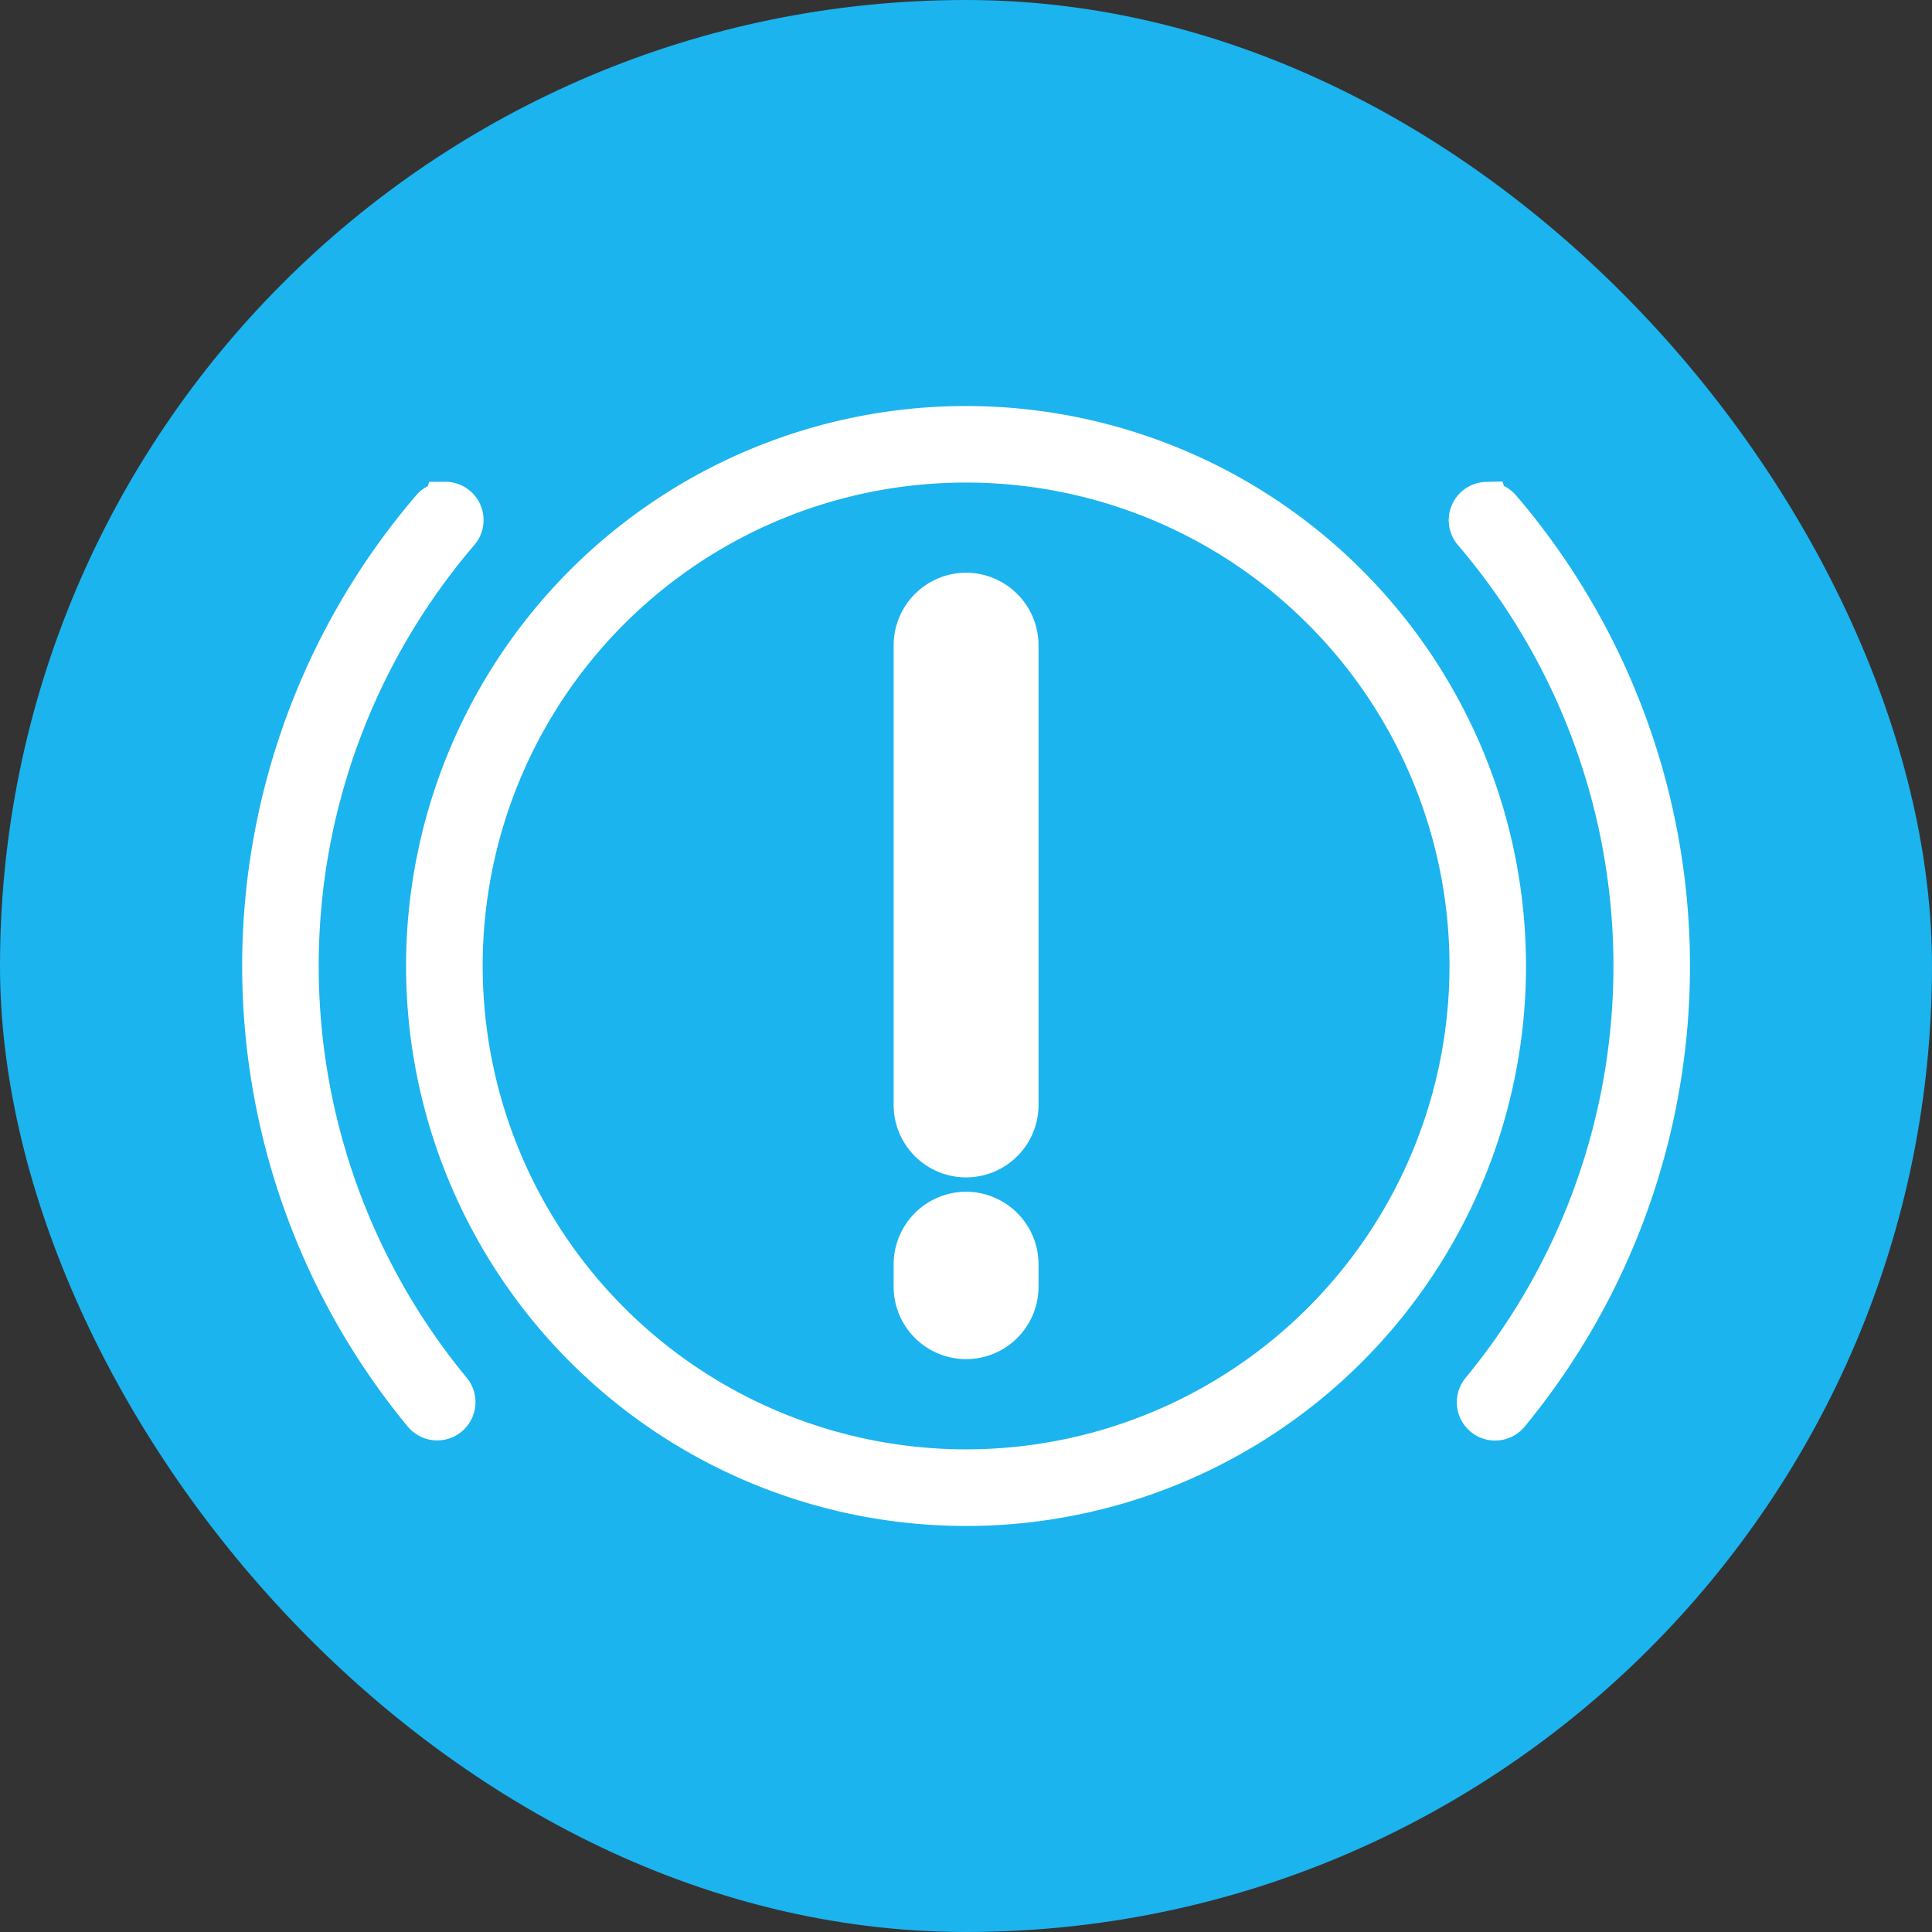
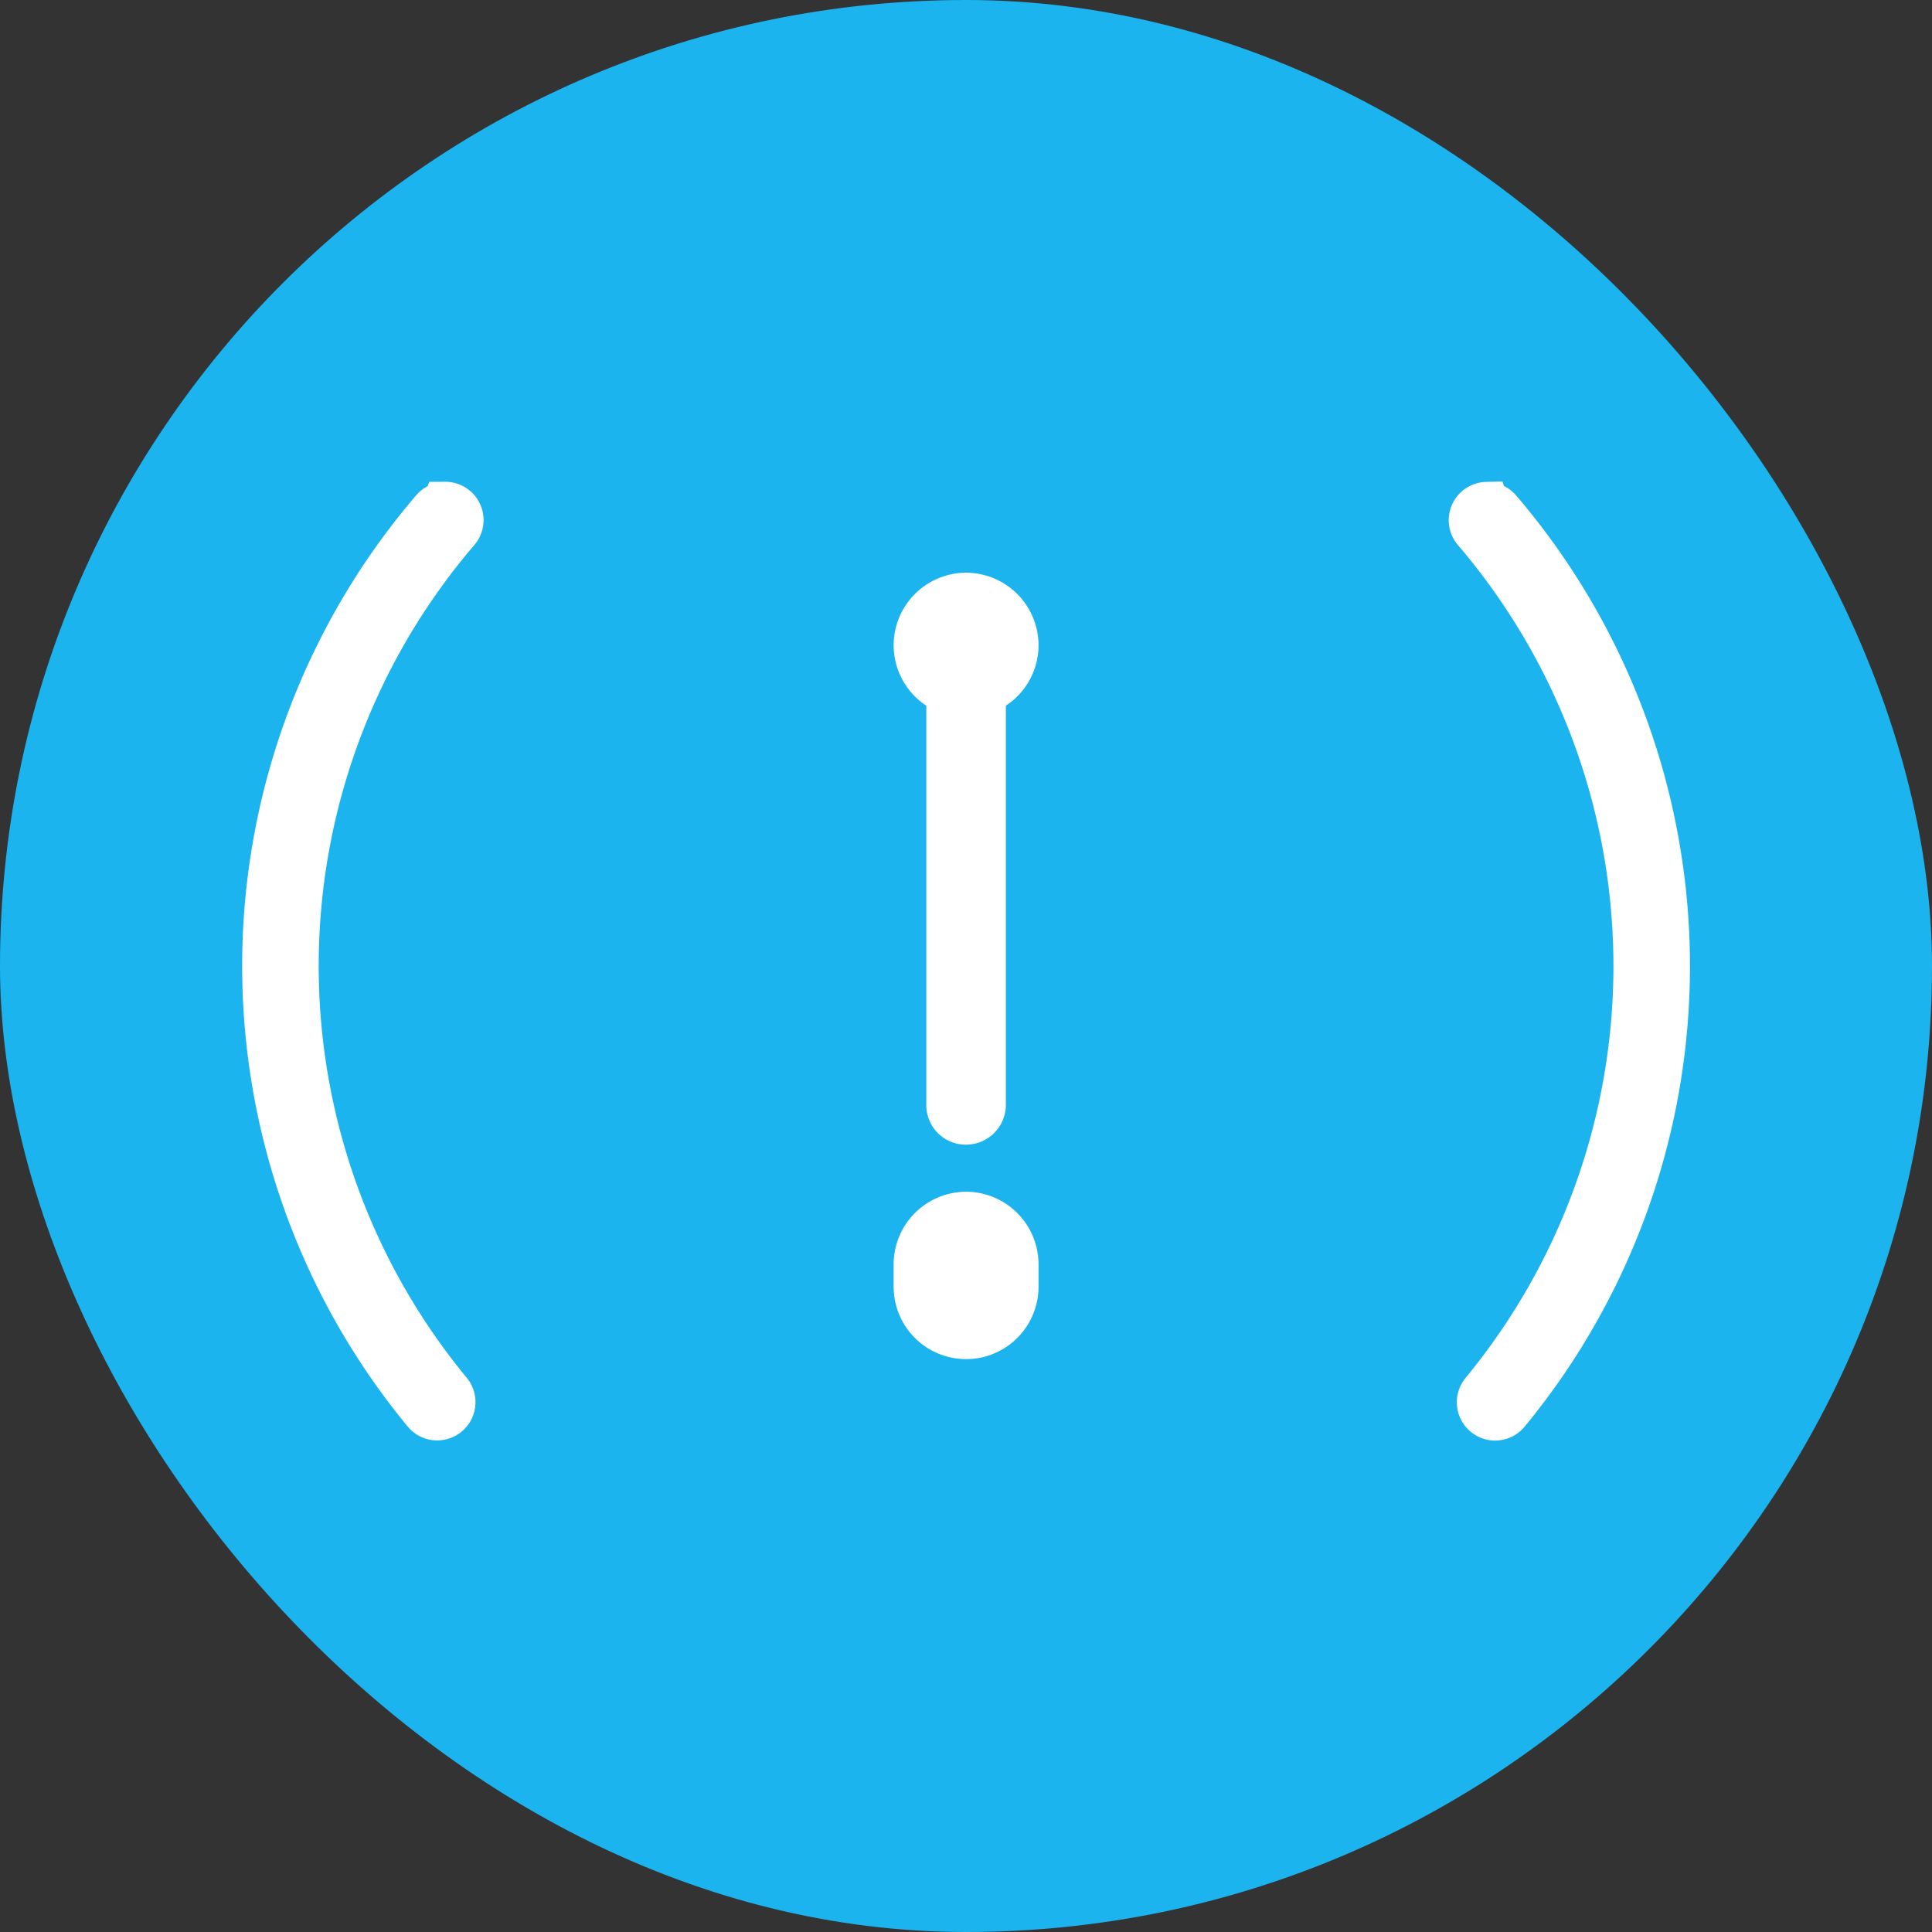
<svg xmlns="http://www.w3.org/2000/svg" width="44" height="44" viewBox="0 0 44 44">
  <rect x="0" y="0" width="44" height="44" fill="#333333" stroke="none" />
  <g id="Groupe_539" data-name="Groupe 539" transform="translate(-274 -4880)">
    <g id="Groupe_511" data-name="Groupe 511" transform="translate(-798 435)">
      <rect id="Rectangle_512" data-name="Rectangle 512" width="44" height="44" rx="22" transform="translate(1072 4445)" fill="#1bb4ee" />
      <g id="noun-hand-brake-on-1332640" transform="translate(968.814 4359.317)">
-         <path id="Tracé_1416" data-name="Tracé 1416" d="M177.731,95.43a12.253,12.253,0,1,0,12.252,12.253A12.256,12.256,0,0,0,177.731,95.43Zm0,.743a11.509,11.509,0,1,1-11.509,11.509A11.5,11.5,0,0,1,177.731,96.173Z" transform="translate(-52.543)" fill="#fff" stroke="#fff" stroke-width="1" fill-rule="evenodd" />
        <path id="Tracé_1417" data-name="Tracé 1417" d="M113.324,121.437a.372.372,0,0,0-.283.134,15.977,15.977,0,0,0-.191,20.553.372.372,0,1,0,.574-.473,15.235,15.235,0,0,1,.183-19.6h0a.372.372,0,0,0-.282-.617Zm23.718,0a.372.372,0,0,0-.27.617,15.247,15.247,0,0,1,.183,19.6h0a.372.372,0,1,0,.574.473,15.99,15.99,0,0,0-.191-20.553.372.372,0,0,0-.295-.134Z" transform="translate(0 -24.279)" fill="#fff" stroke="#fff" stroke-width="1" fill-rule="evenodd" />
-         <path id="Tracé_1418" data-name="Tracé 1418" d="M333.864,152.61a1.155,1.155,0,0,0-1.15,1.15v10.471a1.15,1.15,0,0,0,2.3,0V153.76A1.155,1.155,0,0,0,333.864,152.61Zm0,.743a.409.409,0,0,1,.406.406v10.471a.409.409,0,0,1-.406.406.4.4,0,0,1-.406-.406V153.76A.4.4,0,0,1,333.864,153.353Z" transform="translate(-208.676 -53.384)" fill="#fff" stroke="#fff" stroke-width="1" fill-rule="evenodd" />
+         <path id="Tracé_1418" data-name="Tracé 1418" d="M333.864,152.61a1.155,1.155,0,0,0-1.15,1.15a1.15,1.15,0,0,0,2.3,0V153.76A1.155,1.155,0,0,0,333.864,152.61Zm0,.743a.409.409,0,0,1,.406.406v10.471a.409.409,0,0,1-.406.406.4.4,0,0,1-.406-.406V153.76A.4.4,0,0,1,333.864,153.353Z" transform="translate(-208.676 -53.384)" fill="#fff" stroke="#fff" stroke-width="1" fill-rule="evenodd" />
        <path id="Tracé_1419" data-name="Tracé 1419" d="M333.864,364.98a1.155,1.155,0,0,0-1.15,1.15v.512a1.15,1.15,0,0,0,2.3,0v-.512A1.155,1.155,0,0,0,333.864,364.98Zm0,.743a.4.4,0,0,1,.406.406v.512a.4.4,0,0,1-.406.406.4.4,0,0,1-.406-.406v-.512A.4.4,0,0,1,333.864,365.723Z" transform="translate(-208.676 -251.656)" fill="#fff" stroke="#fff" stroke-width="1" fill-rule="evenodd" />
      </g>
    </g>
  </g>
</svg>